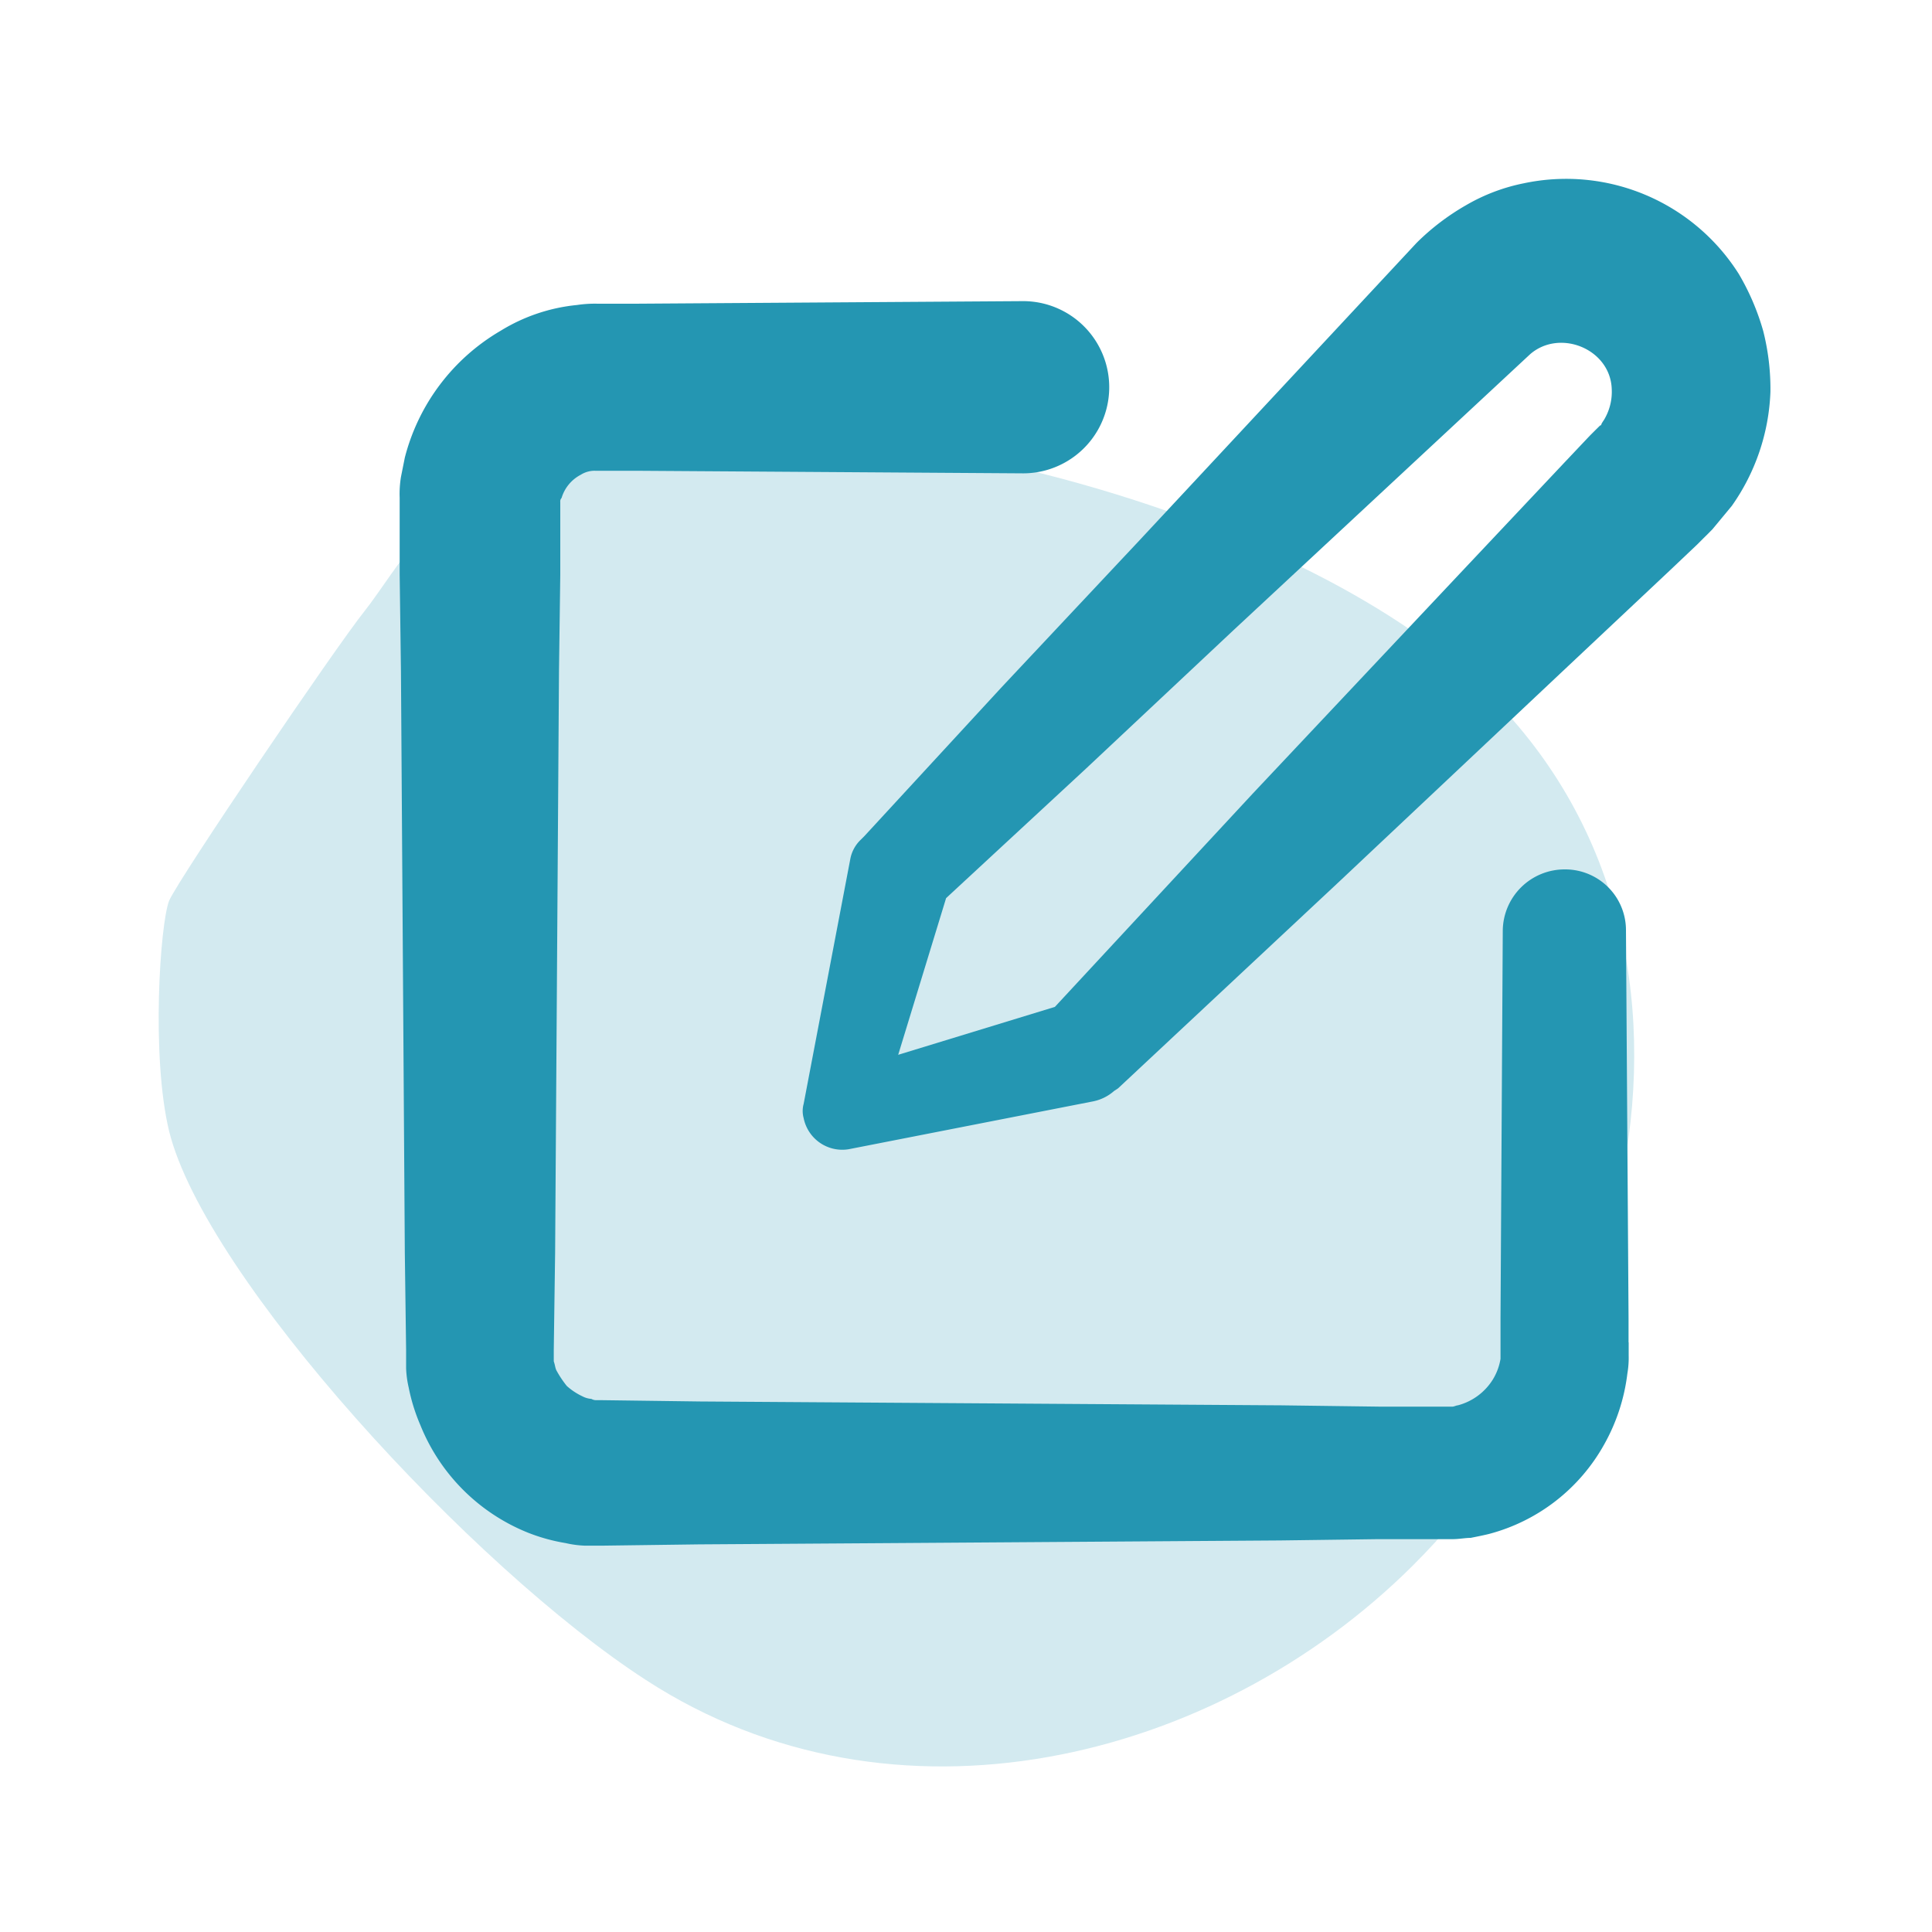
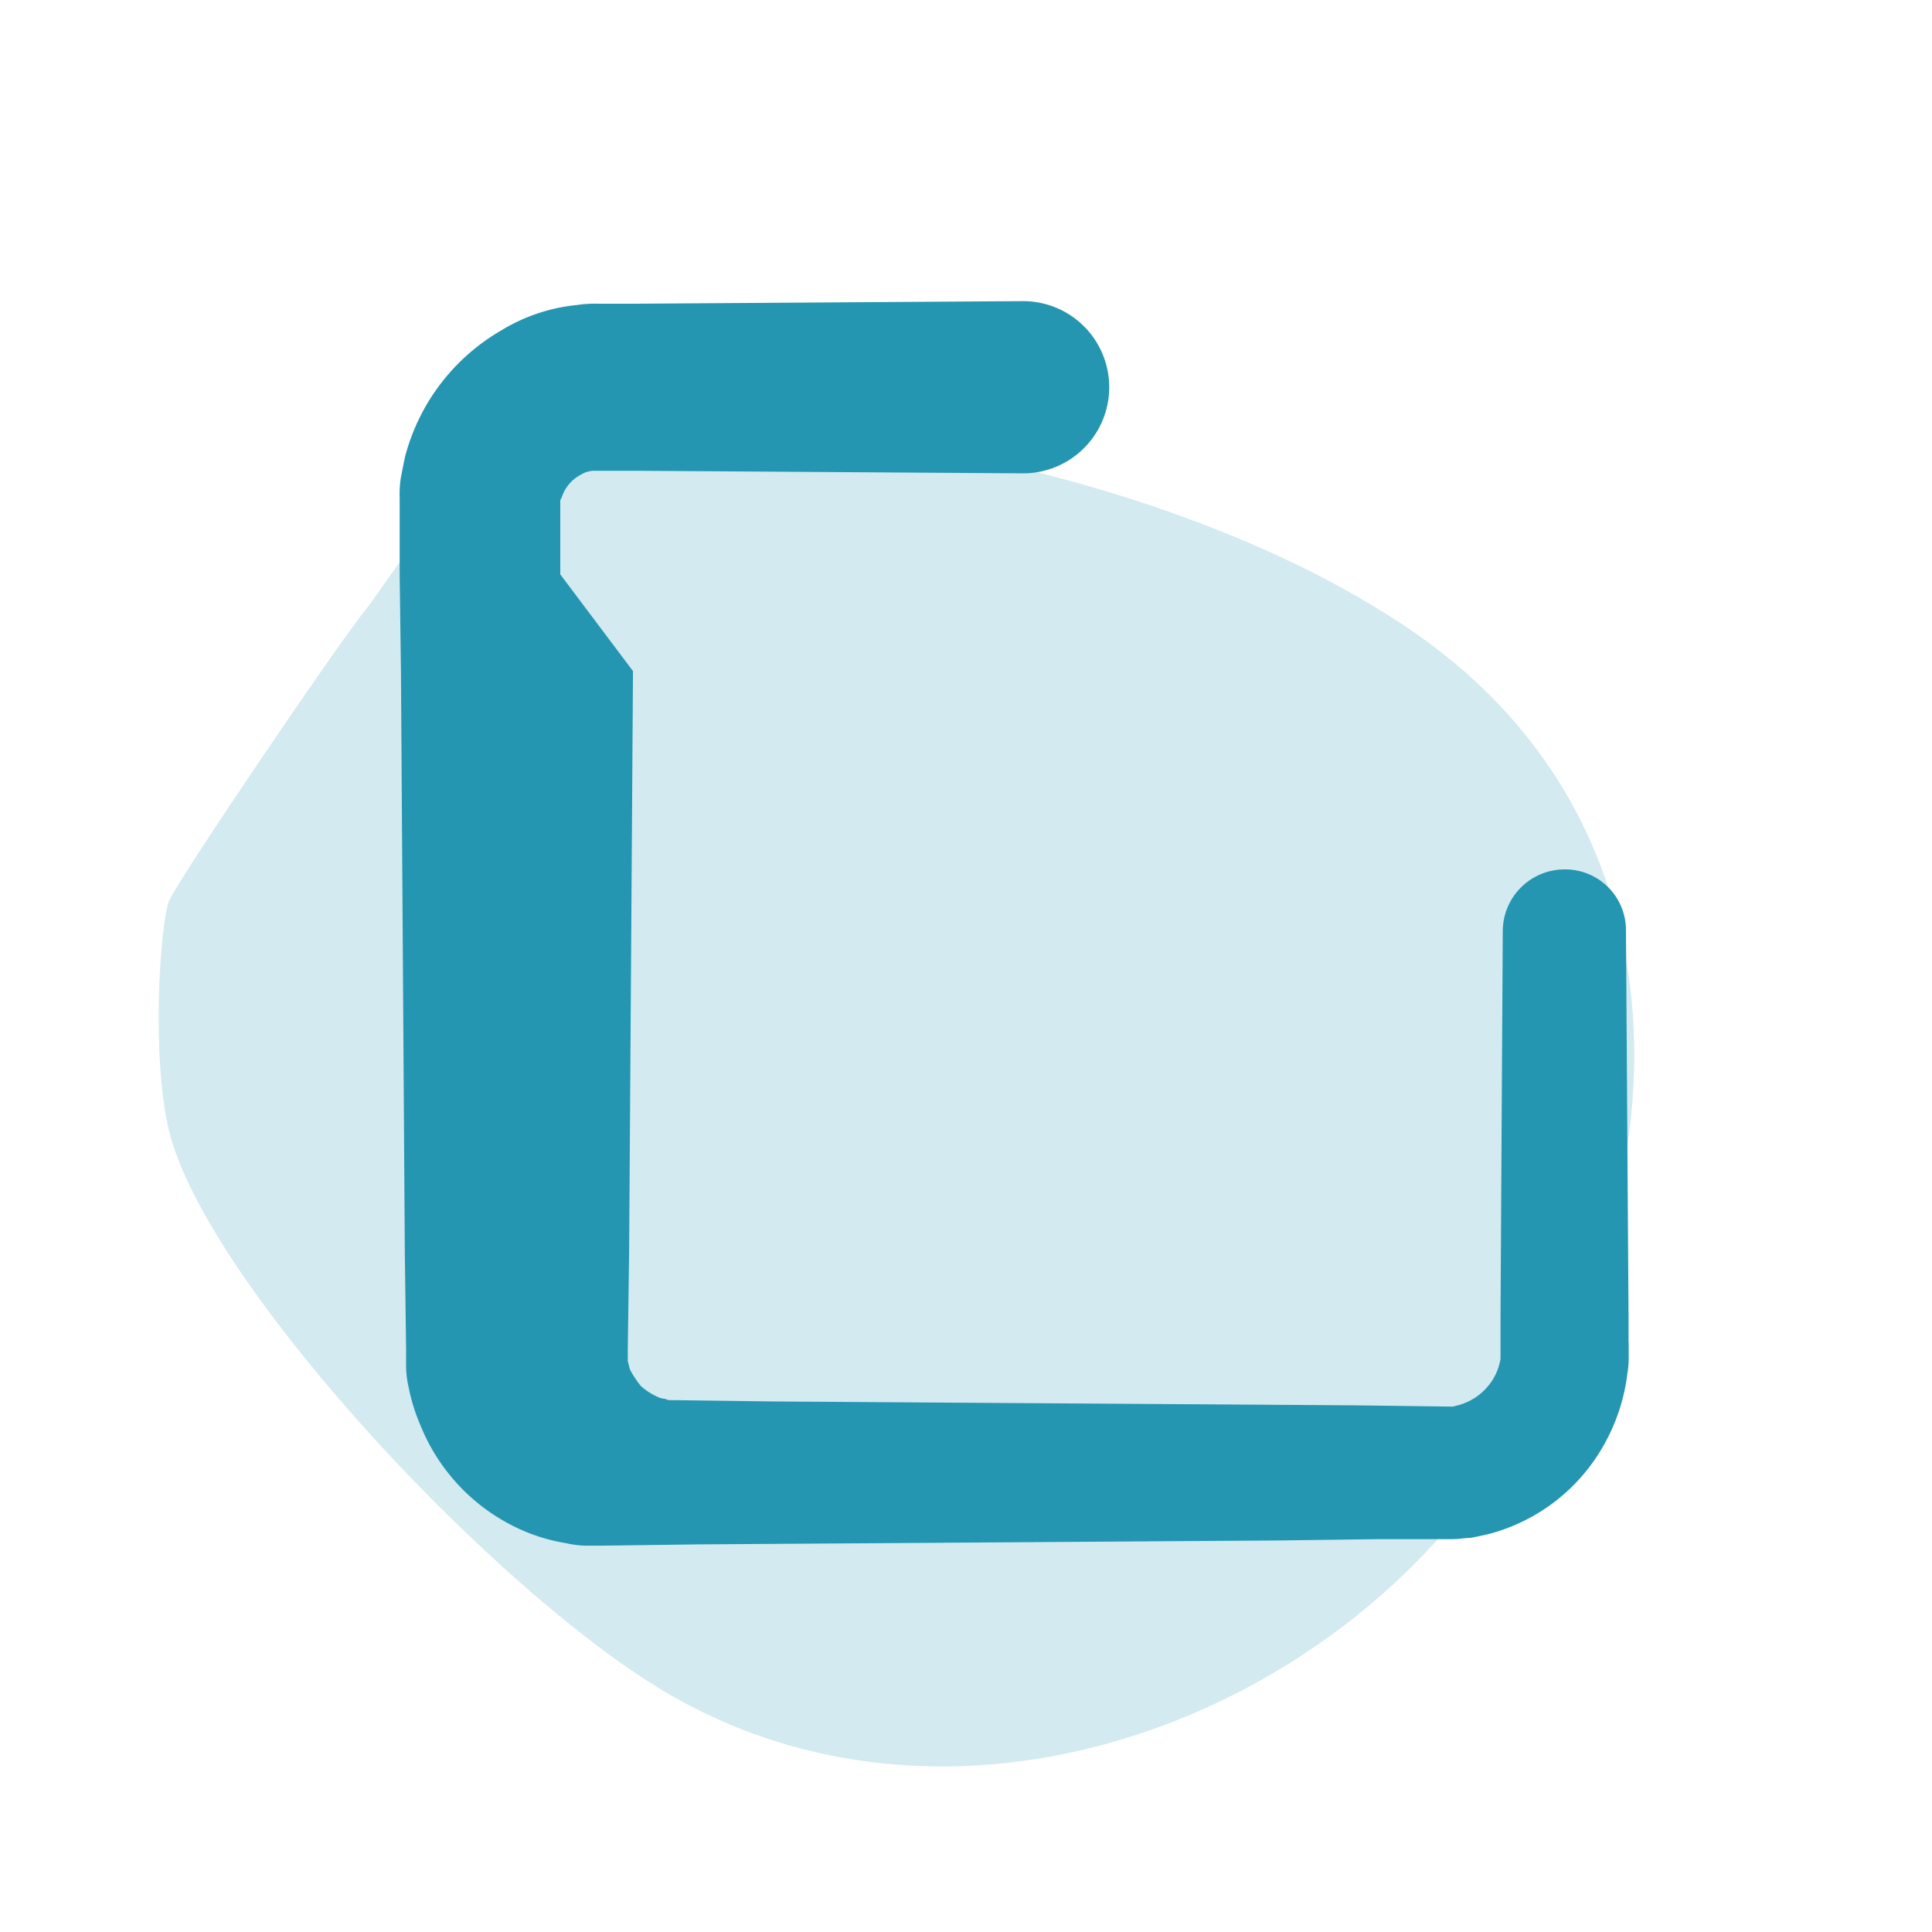
<svg xmlns="http://www.w3.org/2000/svg" id="Ebene_1" data-name="Ebene 1" viewBox="0 0 300 300">
  <defs>
    <style>.cls-1{fill:#d3eaf0;}.cls-2{fill:#2496b2;}</style>
  </defs>
  <path class="cls-1" d="M26.26,175.65c-2.81-11.66-1.4-32.17,0-35.79,1.61-3.62,25.74-39.21,30.37-45S69.09,74.11,84.18,69.89C116.55,60.64,181.9,72.3,219.3,98c51.88,35.59,39.61,105.76,0,145.18-30.76,30.56-80.63,42.63-119,17.69C73.32,243.42,31.89,198.38,26.26,175.65Z" />
-   <path class="cls-2" d="M252.88,208.43v-3.82l-.4-60.12A9.44,9.44,0,0,0,243,135a9.61,9.61,0,0,0-9.65,9.45L233,204.61V211a8.87,8.87,0,0,1-1.2,3.22,9.13,9.13,0,0,1-5.43,4c-.2,0-.6.2-.81.2H214.07l-15.08-.2-60.12-.4-30.16-.2-15.08-.2h-1a1.51,1.51,0,0,1-.8-.2,3.55,3.55,0,0,1-1.41-.41,9.91,9.91,0,0,1-2.41-1.6,16.13,16.13,0,0,1-1.61-2.42c-.2-.4-.2-.8-.41-1.4v-1.81l.21-15.08.2-30.17.4-60.12L87,89.19V77.93a.73.73,0,0,1,.2-.6,6,6,0,0,1,3-3.62,4,4,0,0,1,2.21-.61h6.23l60.13.4h.2a13.37,13.37,0,1,0-.2-26.74l-60.13.4H92.82a18.58,18.58,0,0,0-3.22.2,27.79,27.79,0,0,0-11.86,4,32,32,0,0,0-14.88,19.7l-.6,3a16.32,16.32,0,0,0-.2,3.22V89.19l.2,15.08.4,60.12.2,30.17.2,15.08v2.81a15.64,15.64,0,0,0,.4,3,28.85,28.85,0,0,0,1.81,5.83A30.09,30.09,0,0,0,82,238a28.49,28.49,0,0,0,5.83,1.61,15.74,15.74,0,0,0,3,.4h2.61l15.09-.2,30.16-.2,60.12-.41,15.08-.2h11.66c1,0,2-.2,2.82-.2,1-.2,2-.4,2.81-.6a28.9,28.9,0,0,0,17.9-13.88,29.74,29.74,0,0,0,3.62-11.05,14.41,14.41,0,0,0,.2-2.82v-2Z" />
-   <path class="cls-2" d="M273.79,51.39A37.61,37.61,0,0,0,270,42.54a31.72,31.72,0,0,0-33.38-14.08,29.12,29.12,0,0,0-9,3.42,36.83,36.83,0,0,0-7.65,5.83L177.07,83.76l-21.51,22.92-21.32,23.13-.6.6a5.54,5.54,0,0,0-1.61,3l-7.24,38a4.15,4.15,0,0,0,0,2.21,6.12,6.12,0,0,0,7,4.83l38-7.44a7,7,0,0,0,3.21-1.61l.61-.4L208,136.85l34.18-32.18,17.1-16.08,4.22-4,1-1,.61-.6.8-.81,3-3.62a32.78,32.78,0,0,0,6-17.69A36.6,36.6,0,0,0,273.79,51.39ZM249.26,64.86c-.2.4-.4.6-.6,1a.2.2,0,0,1-.2.21l-.61.6-1,1-4,4.23L226.74,89l-32.17,34.18L163.8,156.35l-24.33,7.44,7.44-24.33,21.72-20.11,22.92-21.51L237.6,55c4.62-4,12.47-.81,12.67,5.42A8.41,8.41,0,0,1,249.26,64.86Z" />
+   <path class="cls-2" d="M252.88,208.43v-3.82l-.4-60.12A9.44,9.44,0,0,0,243,135a9.61,9.61,0,0,0-9.65,9.45L233,204.61V211a8.87,8.87,0,0,1-1.2,3.22,9.13,9.13,0,0,1-5.43,4c-.2,0-.6.2-.81.2l-15.08-.2-60.12-.4-30.16-.2-15.08-.2h-1a1.51,1.51,0,0,1-.8-.2,3.55,3.55,0,0,1-1.41-.41,9.91,9.91,0,0,1-2.41-1.6,16.13,16.13,0,0,1-1.61-2.42c-.2-.4-.2-.8-.41-1.4v-1.81l.21-15.08.2-30.17.4-60.12L87,89.19V77.93a.73.73,0,0,1,.2-.6,6,6,0,0,1,3-3.62,4,4,0,0,1,2.21-.61h6.23l60.13.4h.2a13.37,13.37,0,1,0-.2-26.74l-60.13.4H92.82a18.58,18.58,0,0,0-3.22.2,27.79,27.79,0,0,0-11.86,4,32,32,0,0,0-14.88,19.7l-.6,3a16.32,16.32,0,0,0-.2,3.22V89.19l.2,15.08.4,60.12.2,30.17.2,15.08v2.81a15.64,15.64,0,0,0,.4,3,28.85,28.85,0,0,0,1.81,5.83A30.09,30.09,0,0,0,82,238a28.49,28.49,0,0,0,5.83,1.61,15.74,15.74,0,0,0,3,.4h2.61l15.09-.2,30.16-.2,60.12-.41,15.08-.2h11.66c1,0,2-.2,2.82-.2,1-.2,2-.4,2.81-.6a28.9,28.9,0,0,0,17.9-13.88,29.74,29.74,0,0,0,3.62-11.05,14.41,14.41,0,0,0,.2-2.82v-2Z" />
</svg>